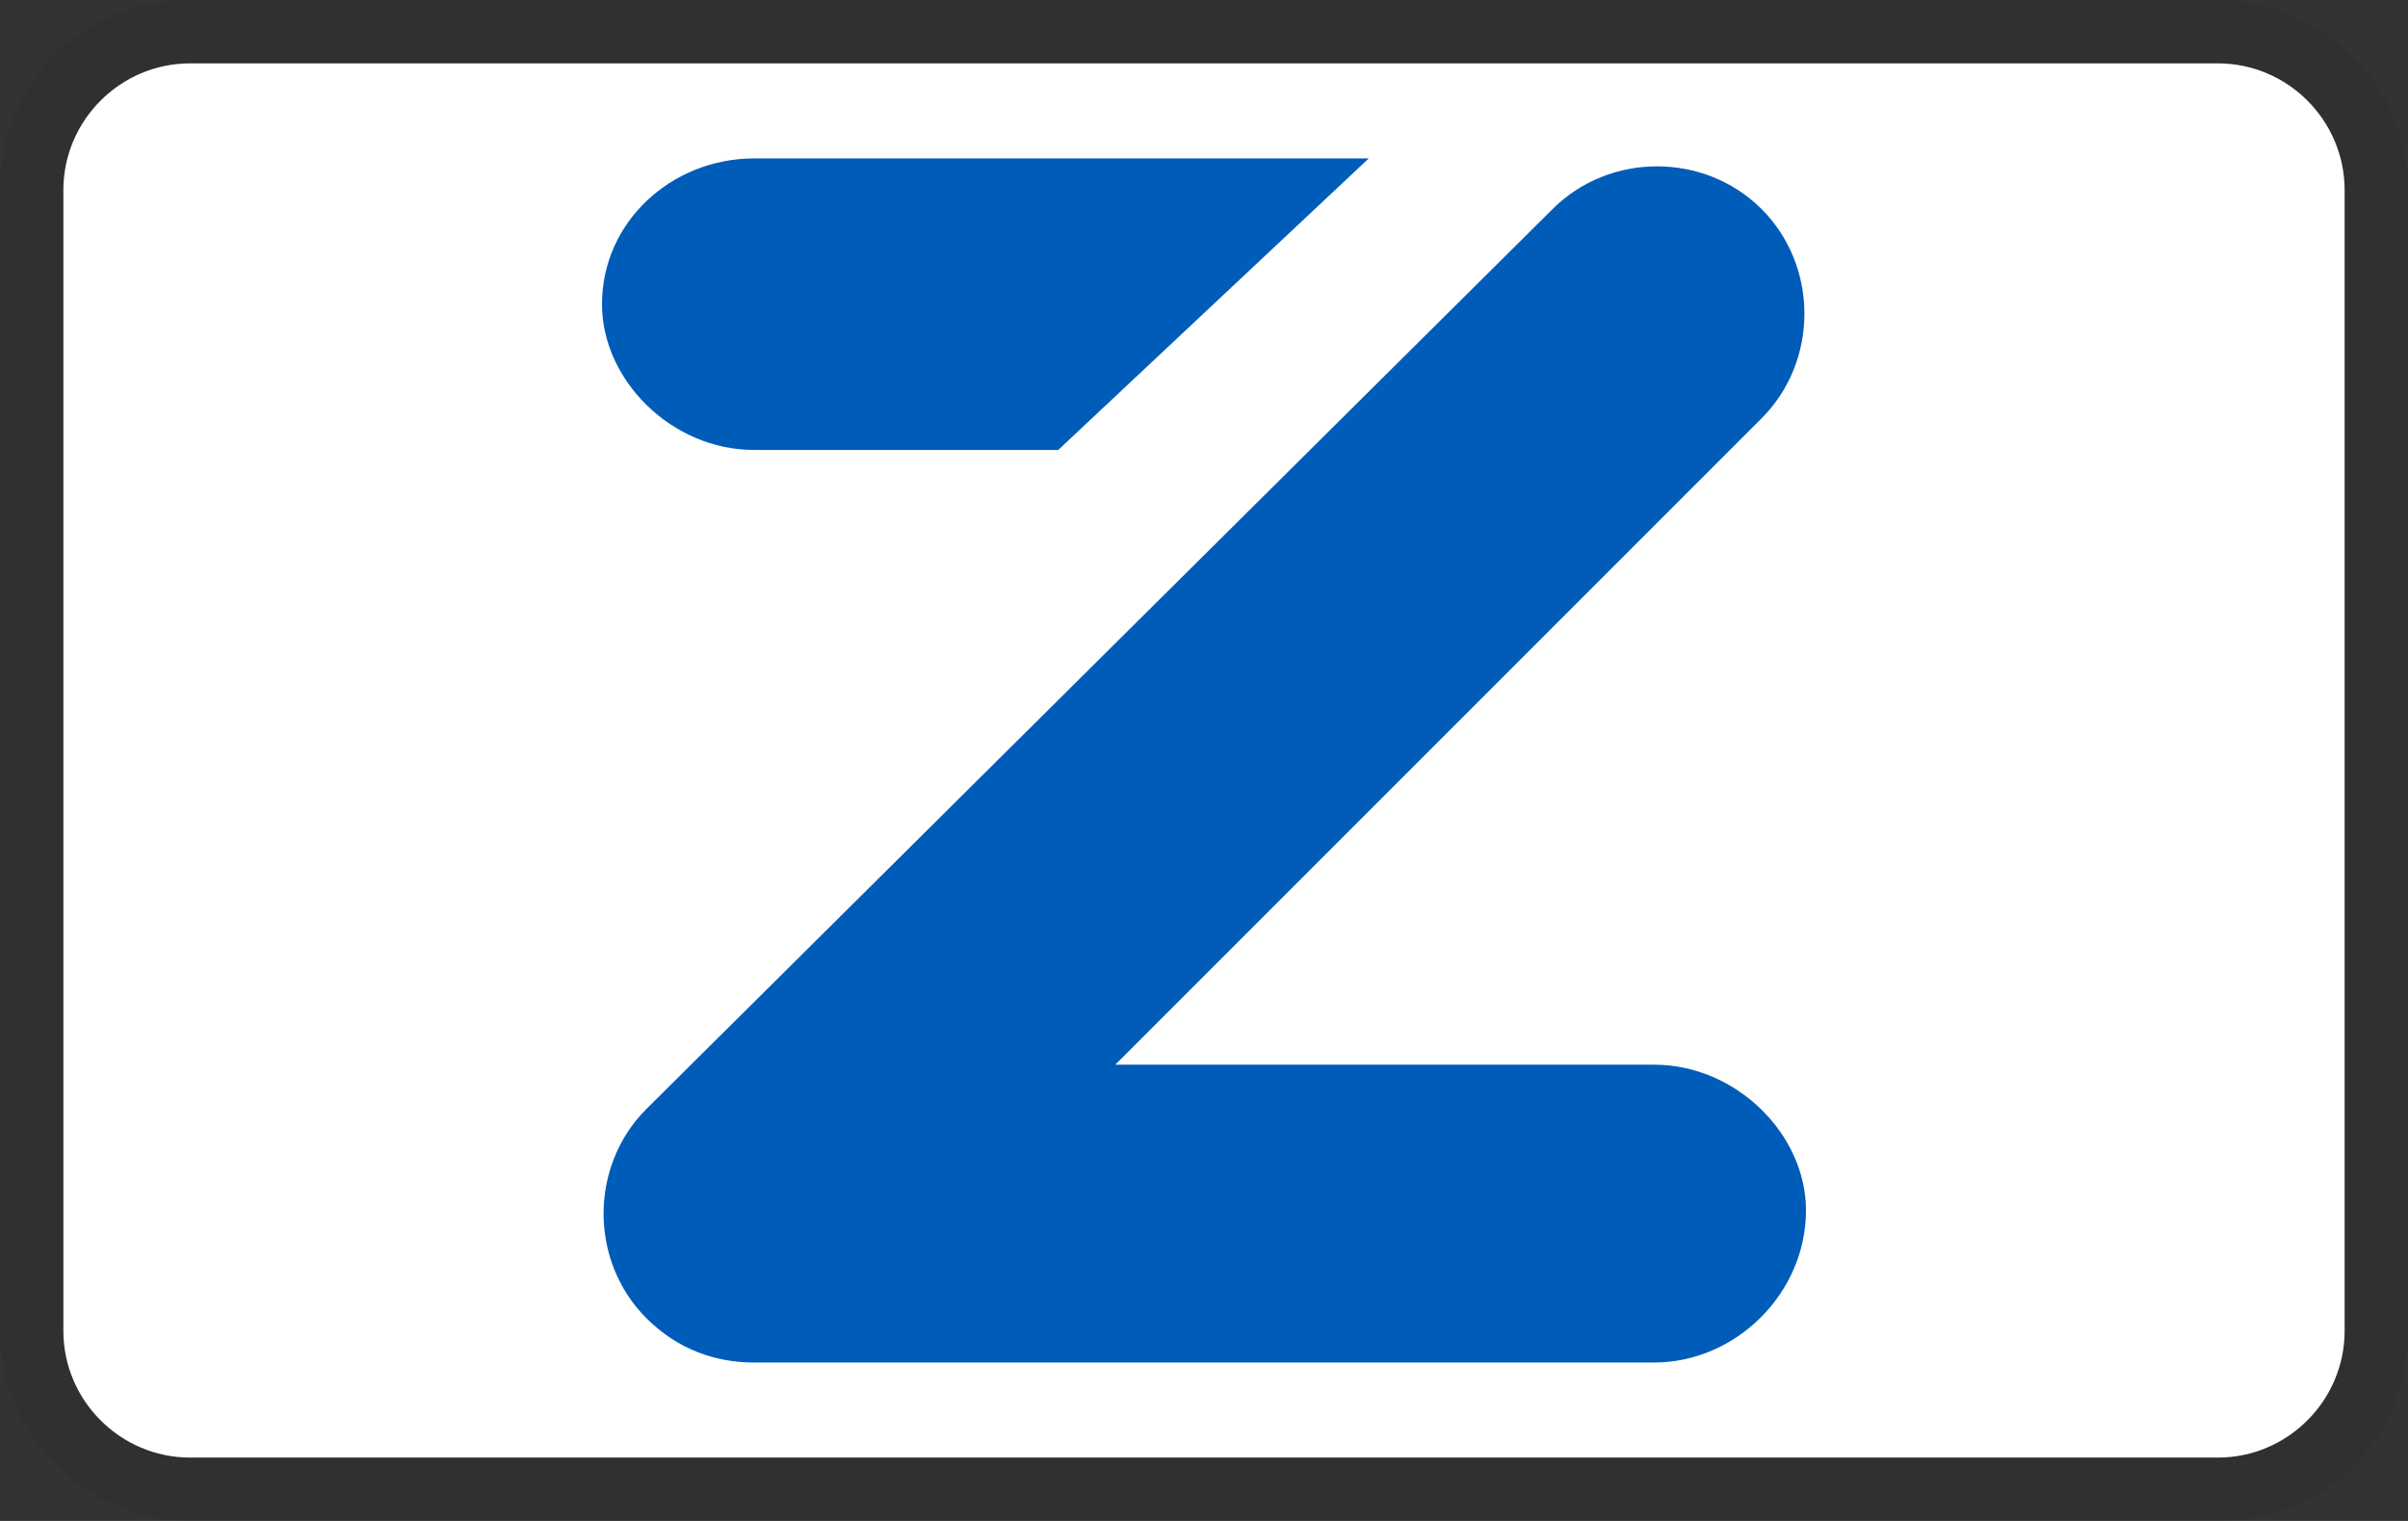
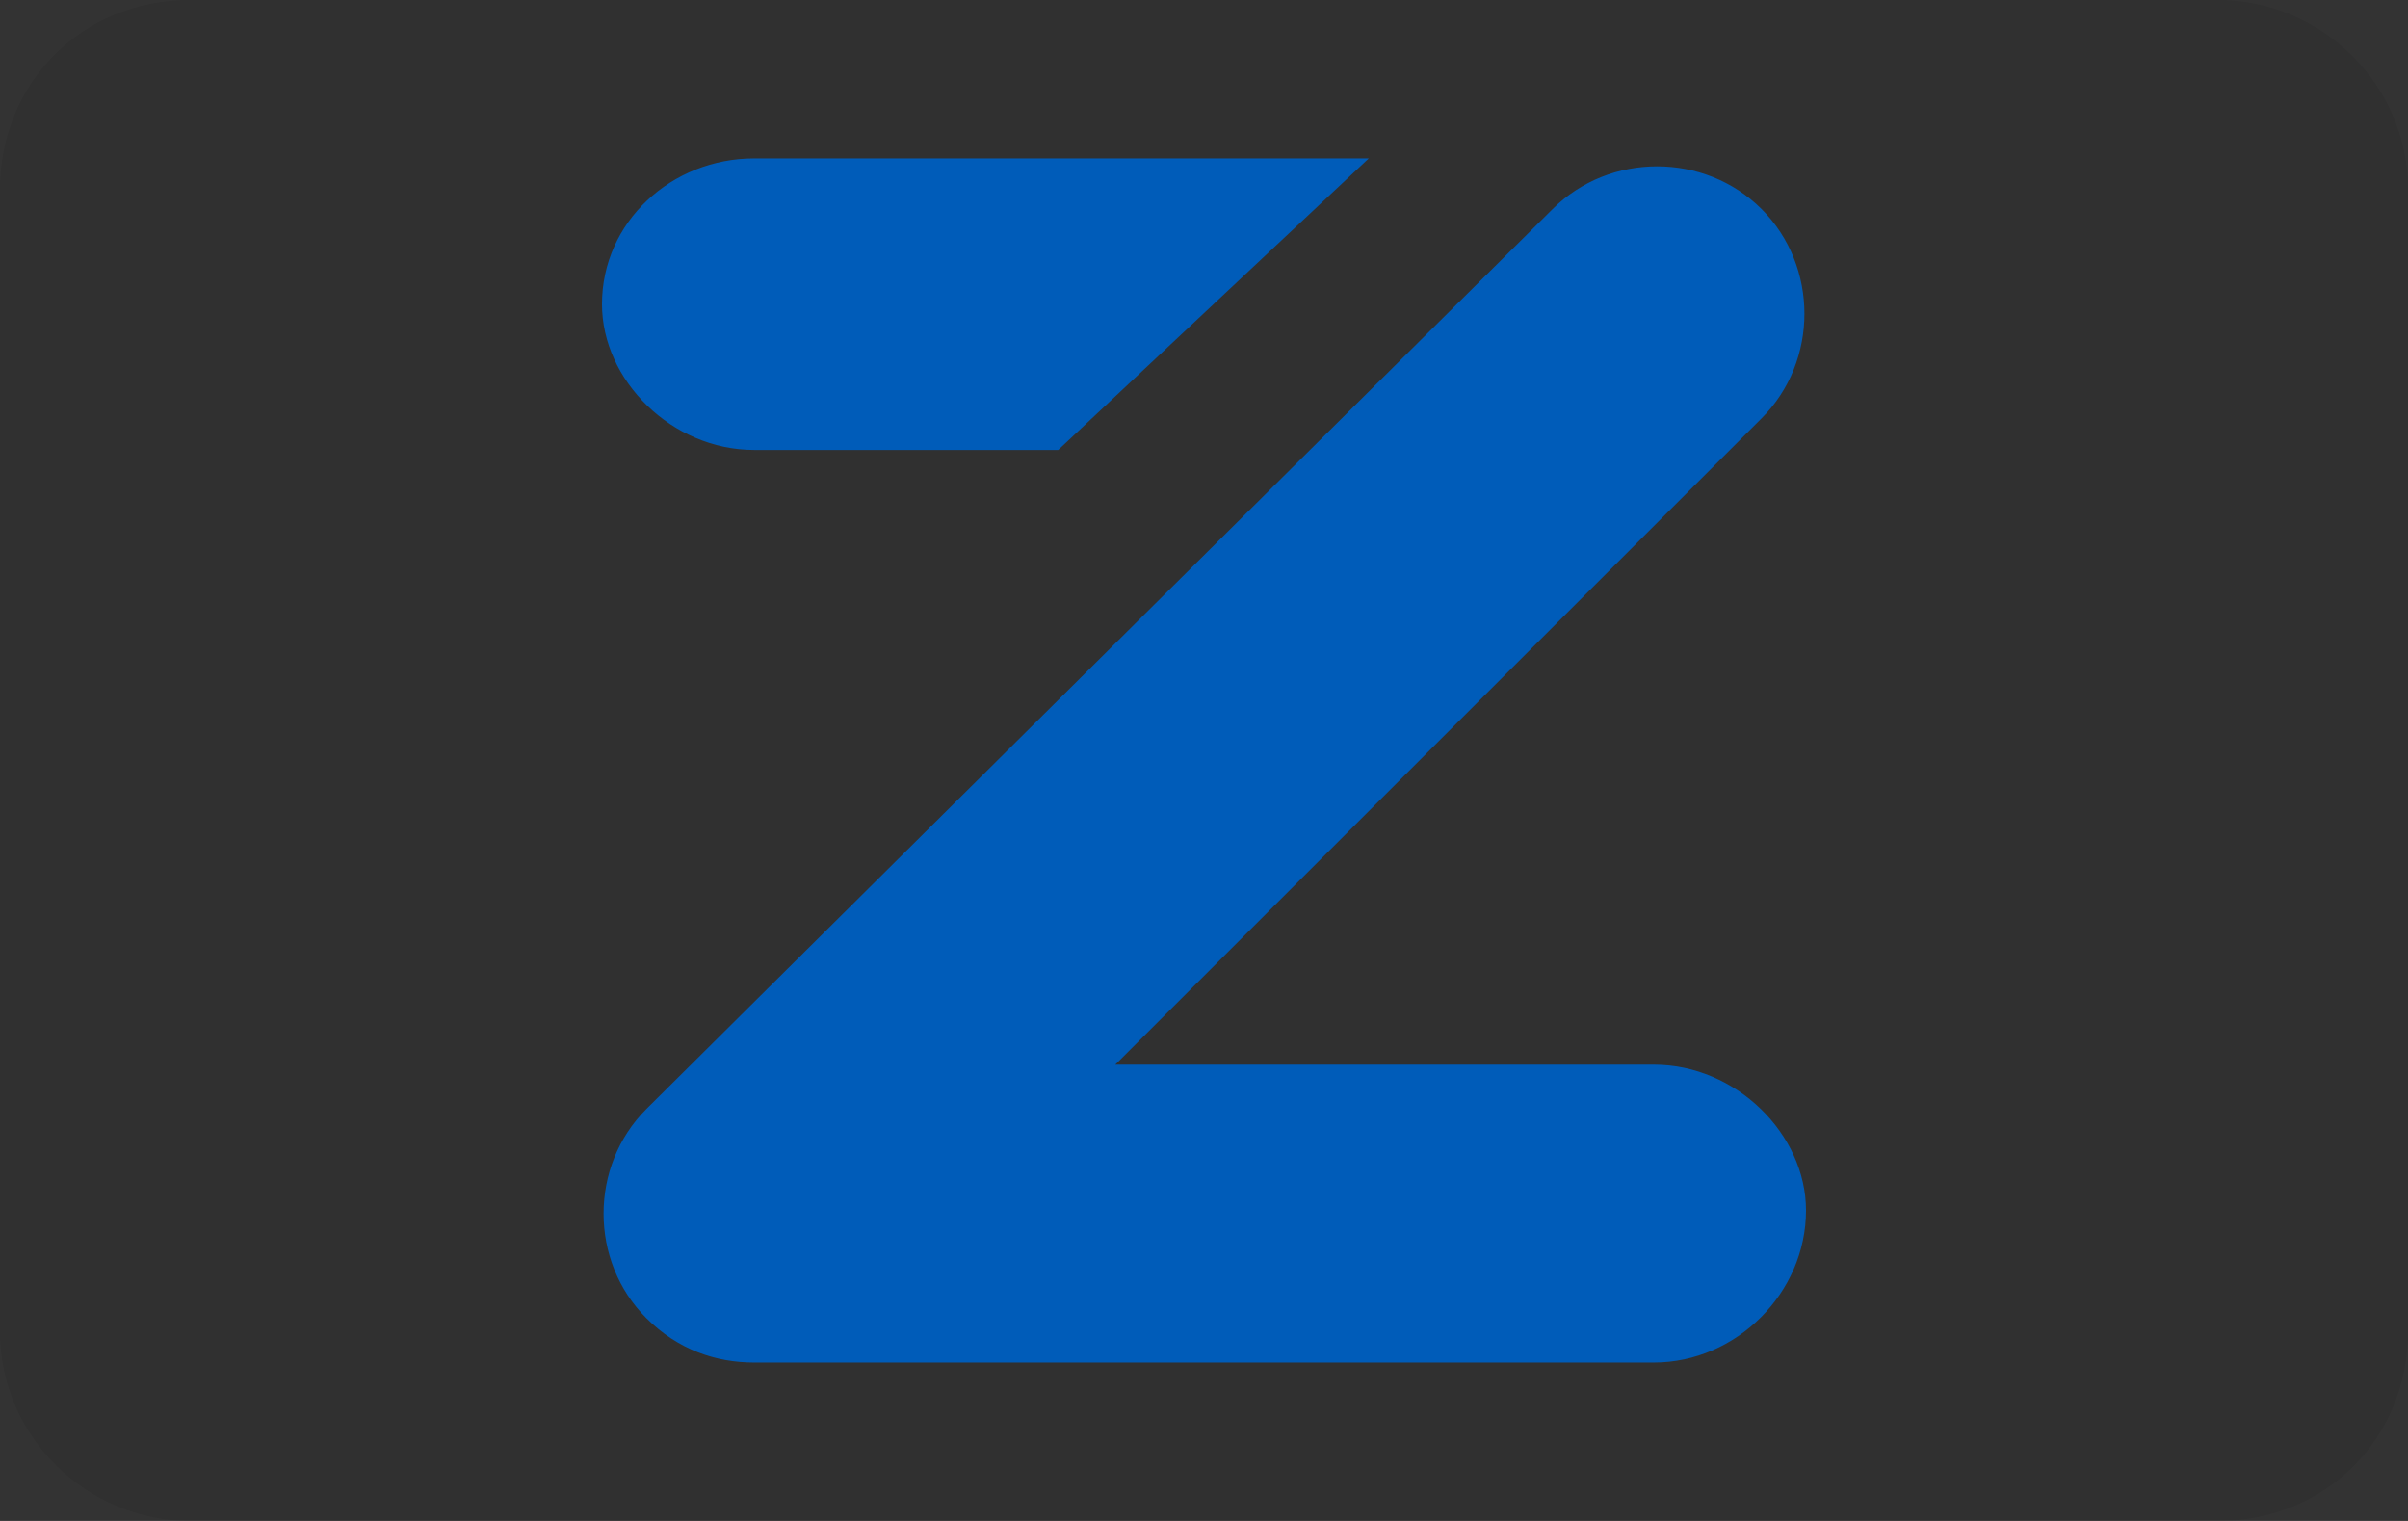
<svg xmlns="http://www.w3.org/2000/svg" role="img" viewBox="0 0 38 24" width="38" height="24" aria-labelledby="pi-zapper">
  <rect x="0" y="0" width="38" height="24" fill="#333333" stroke="none" />
  <title id="pi-zapper">Zapper</title>
  <path opacity=".07" d="M35 0H3C1.3 0 0 1.3 0 3v18c0 1.7 1.4 3 3 3h32c1.7 0 3-1.3 3-3V3c0-1.7-1.4-3-3-3z" />
-   <path fill="#fff" d="M35 1c1.1 0 2 .9 2 2v18c0 1.1-.9 2-2 2H3c-1.1 0-2-.9-2-2V3c0-1.1.9-2 2-2h32" />
  <path d="M17.6 16.8h8.5c1.3 0 2.4 1.1 2.4 2.3 0 1.3-1.1 2.4-2.4 2.4H11.9c-.6 0-1.2-.2-1.7-.7-.9-.9-.9-2.4 0-3.3L24.5 3.3c.9-.9 2.4-.9 3.3 0 .9.9.9 2.4 0 3.3L17.6 16.8zm-.9-9.7h-4.8c-1.3 0-2.4-1.1-2.4-2.3 0-1.3 1.1-2.3 2.4-2.3h9.7l-4.9 4.6z" fill-rule="evenodd" clip-rule="evenodd" fill="#005cb9" />
</svg>